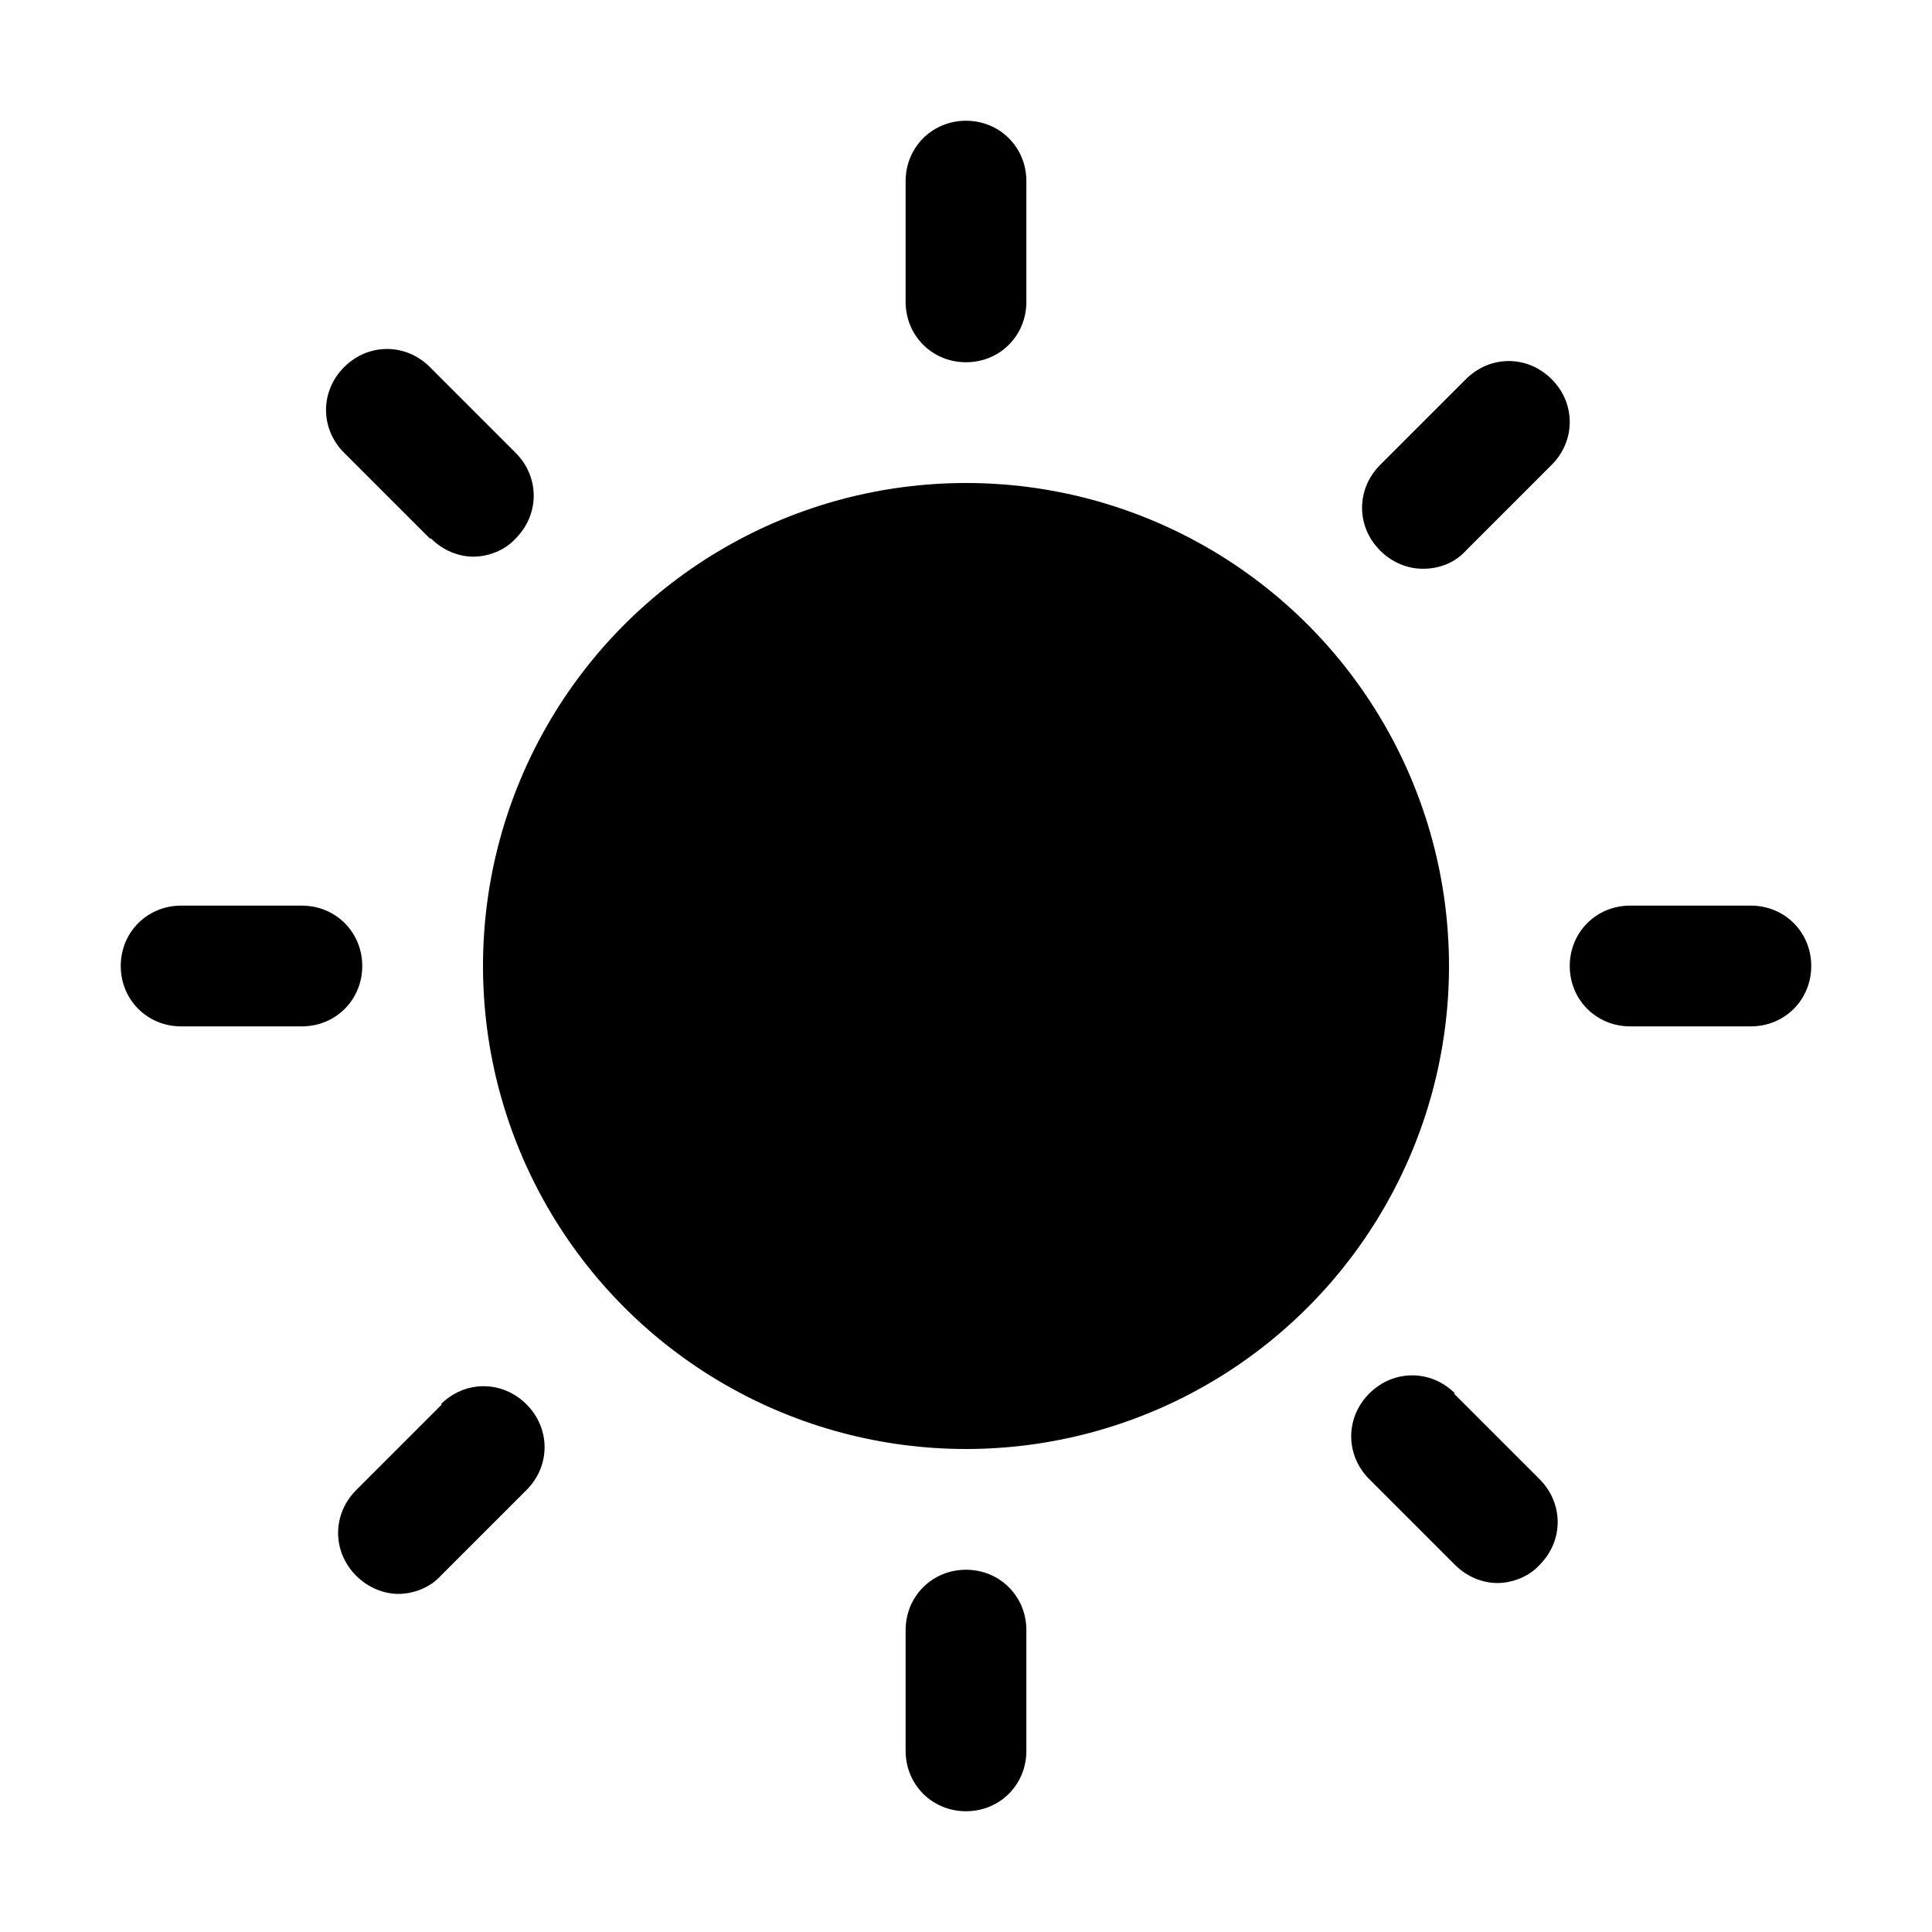
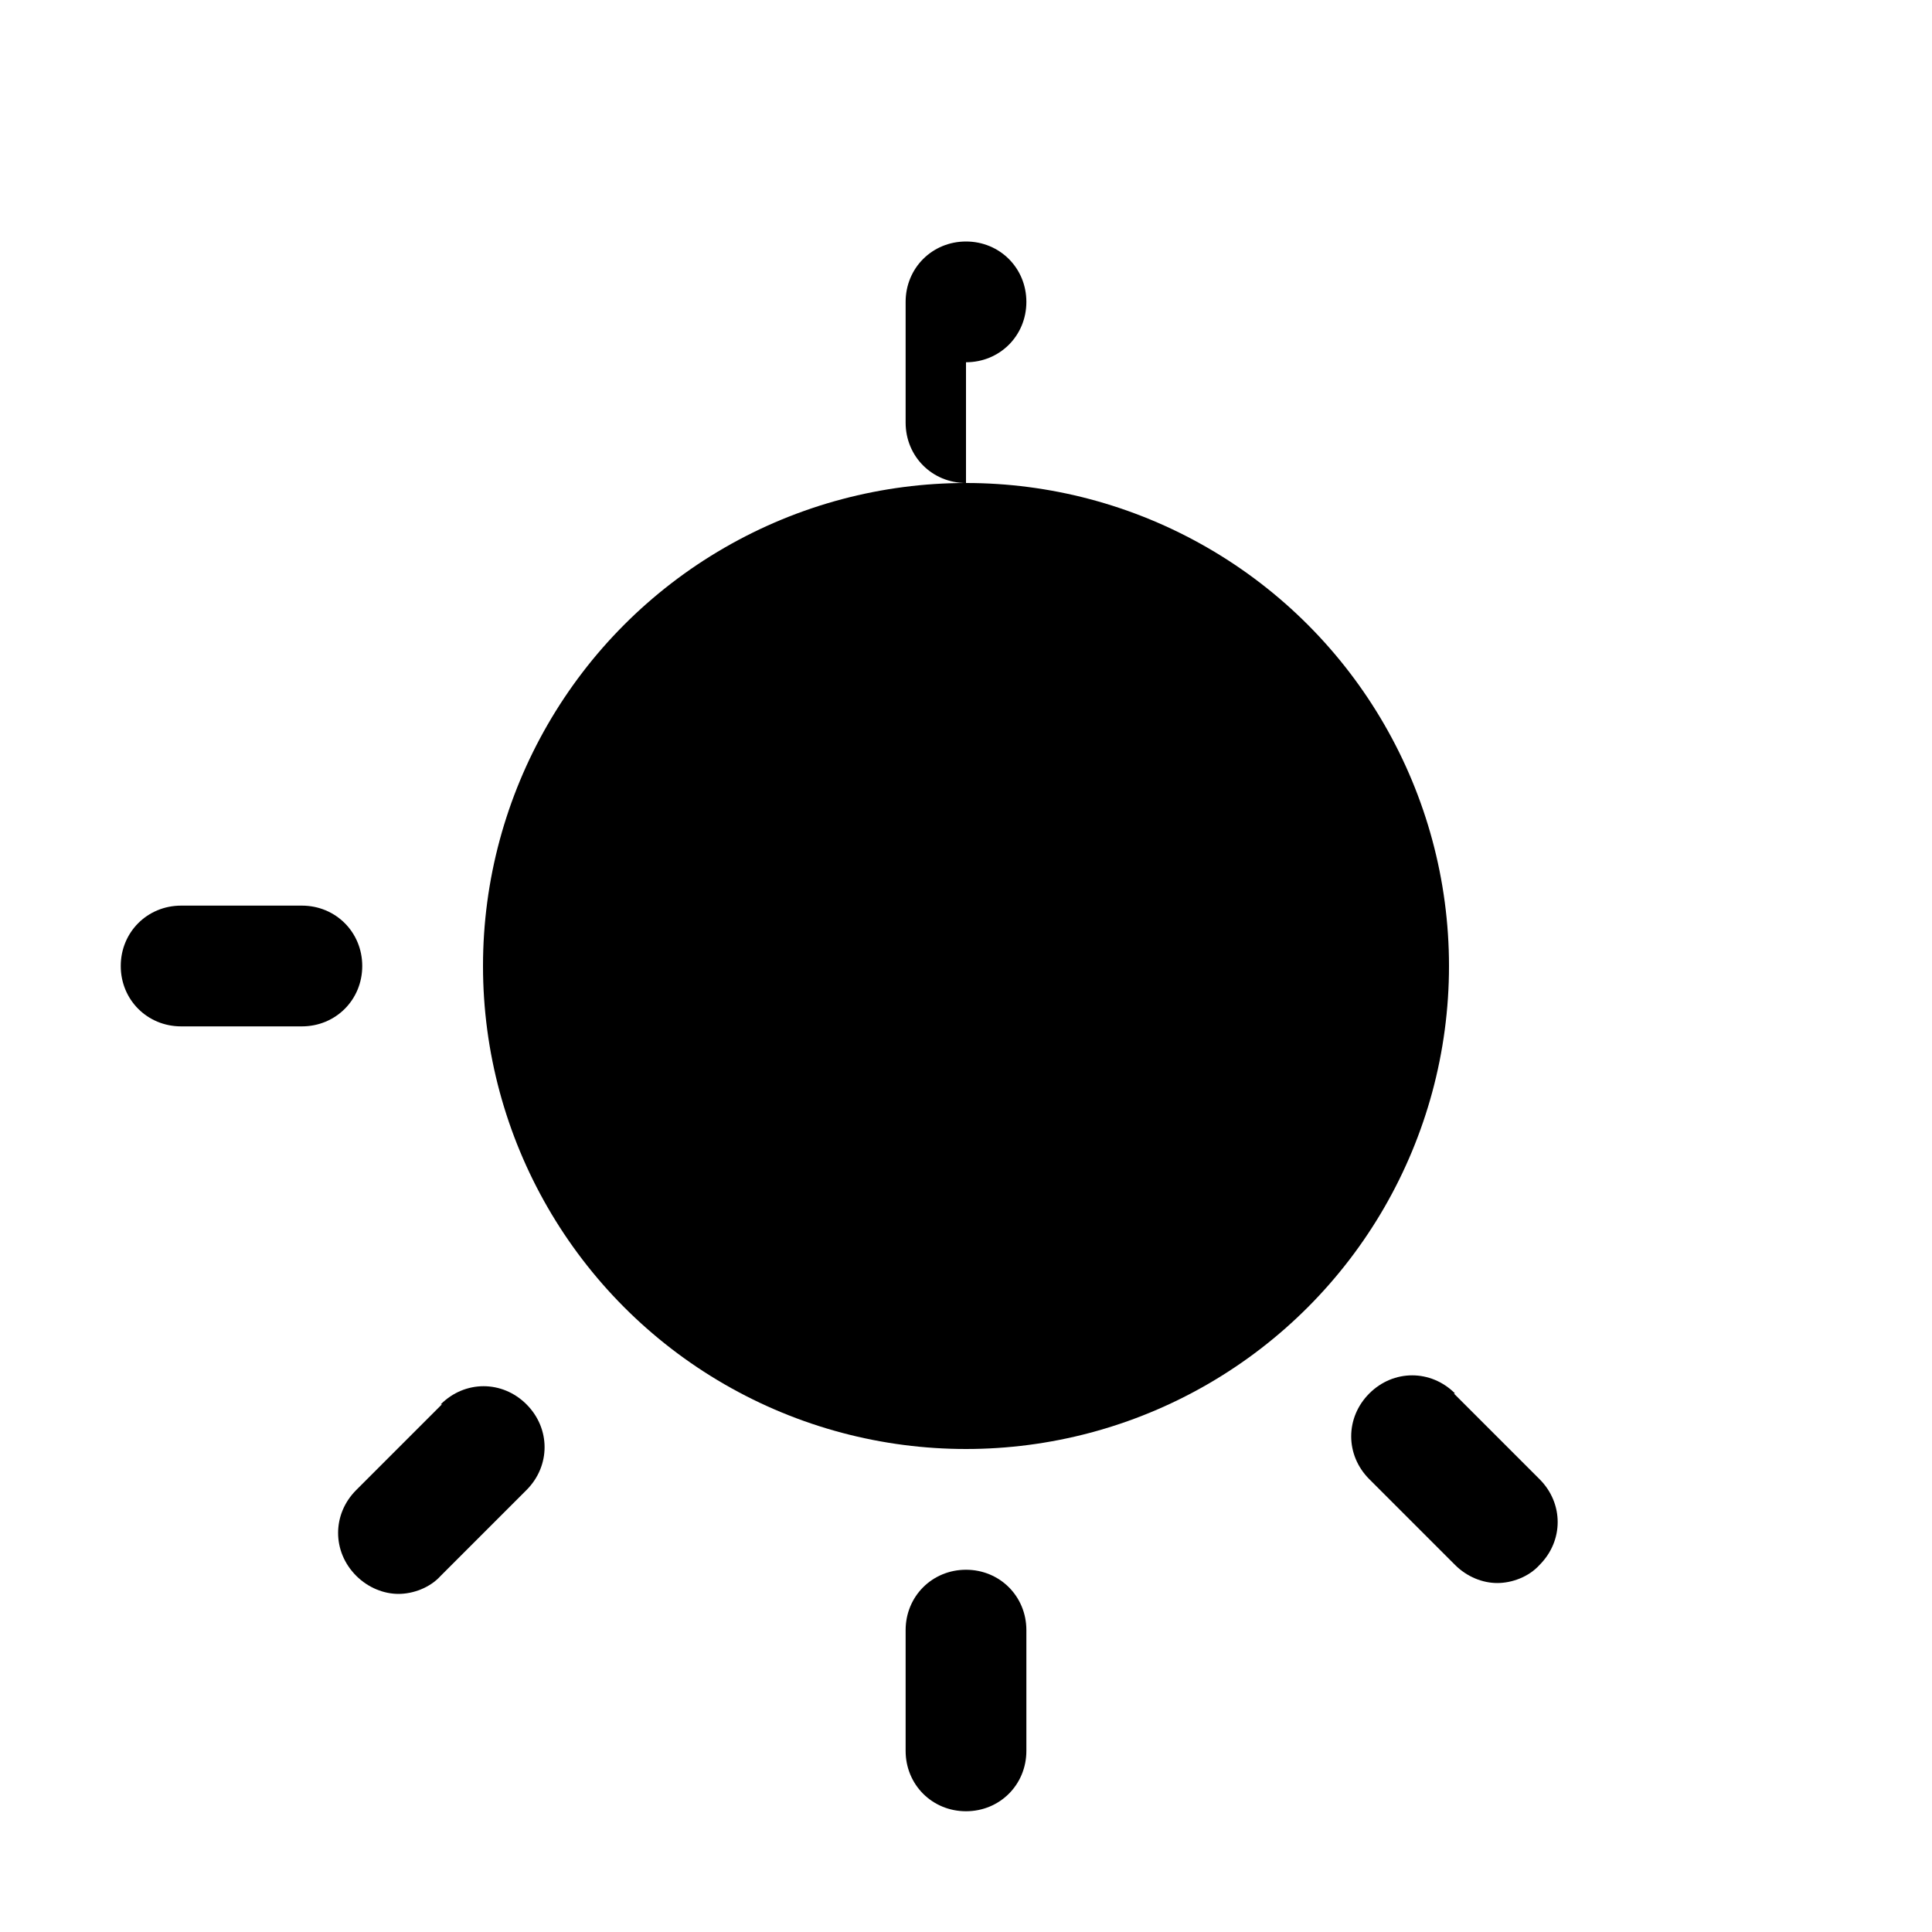
<svg xmlns="http://www.w3.org/2000/svg" id="reparaturführer" viewBox="0 0 16 16">
  <circle cx="8" cy="8" r="4" />
-   <path d="M8,3c.28,0,.5-.22,.5-.5V1.5c0-.28-.22-.5-.5-.5s-.5,.22-.5,.5v1c0,.28,.22,.5,.5,.5Z" />
+   <path d="M8,3c.28,0,.5-.22,.5-.5c0-.28-.22-.5-.5-.5s-.5,.22-.5,.5v1c0,.28,.22,.5,.5,.5Z" />
  <path d="M8,13c-.28,0-.5,.22-.5,.5v1c0,.28,.22,.5,.5,.5s.5-.22,.5-.5v-1c0-.28-.22-.5-.5-.5Z" />
-   <path d="M14.5,7.5h-1c-.28,0-.5,.22-.5,.5s.22,.5,.5,.5h1c.28,0,.5-.22,.5-.5s-.22-.5-.5-.5Z" />
  <path d="M3,8c0-.28-.22-.5-.5-.5H1.5c-.28,0-.5,.22-.5,.5s.22,.5,.5,.5h1c.28,0,.5-.22,.5-.5Z" />
  <path d="M3.66,11.63l-.71,.71c-.2,.2-.2,.51,0,.71,.1,.1,.23,.15,.35,.15s.26-.05,.35-.15l.71-.71c.2-.2,.2-.51,0-.71s-.51-.2-.71,0Z" />
-   <path d="M11.79,4.71c.13,0,.26-.05,.35-.15l.71-.71c.2-.2,.2-.51,0-.71s-.51-.2-.71,0l-.71,.71c-.2,.2-.2,.51,0,.71,.1,.1,.23,.15,.35,.15Z" />
-   <path d="M3.57,4.46c.1,.1,.23,.15,.35,.15s.26-.05,.35-.15c.2-.2,.2-.51,0-.71l-.71-.71c-.2-.2-.51-.2-.71,0s-.2,.51,0,.71l.71,.71Z" />
  <path d="M12.05,11.54c-.2-.2-.51-.2-.71,0s-.2,.51,0,.71l.71,.71c.1,.1,.23,.15,.35,.15s.26-.05,.35-.15c.2-.2,.2-.51,0-.71l-.71-.71Z" />
</svg>